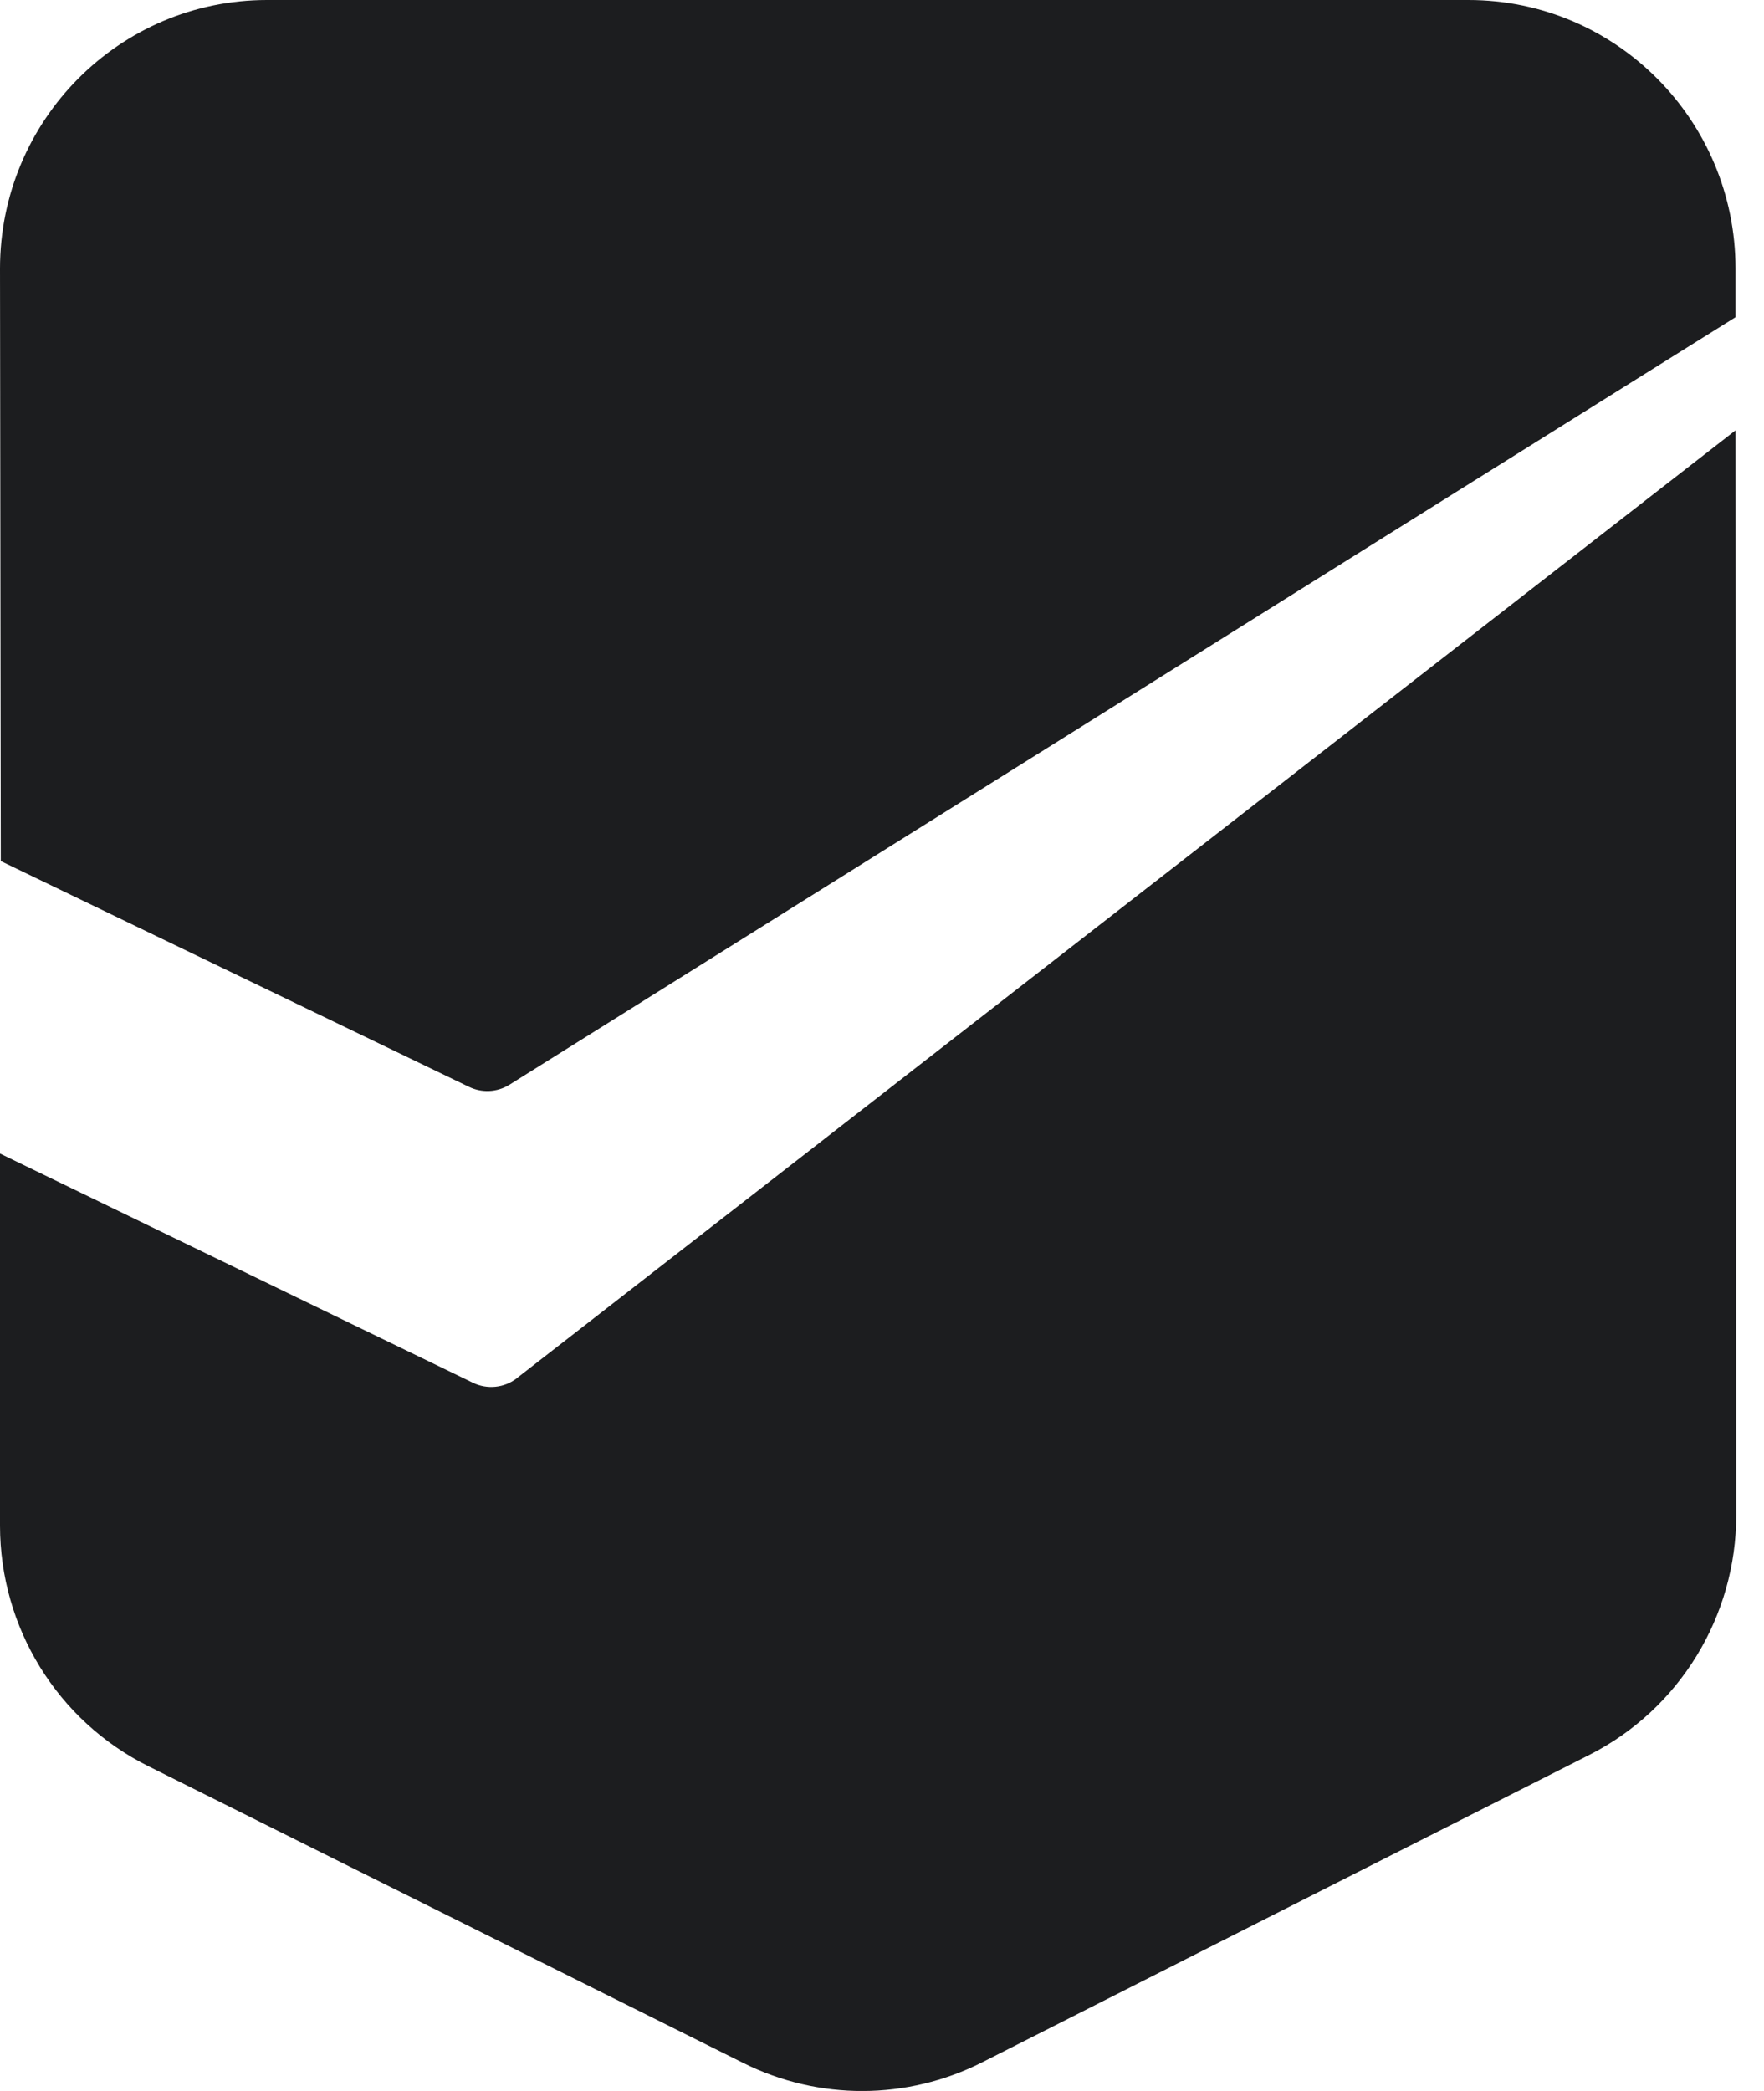
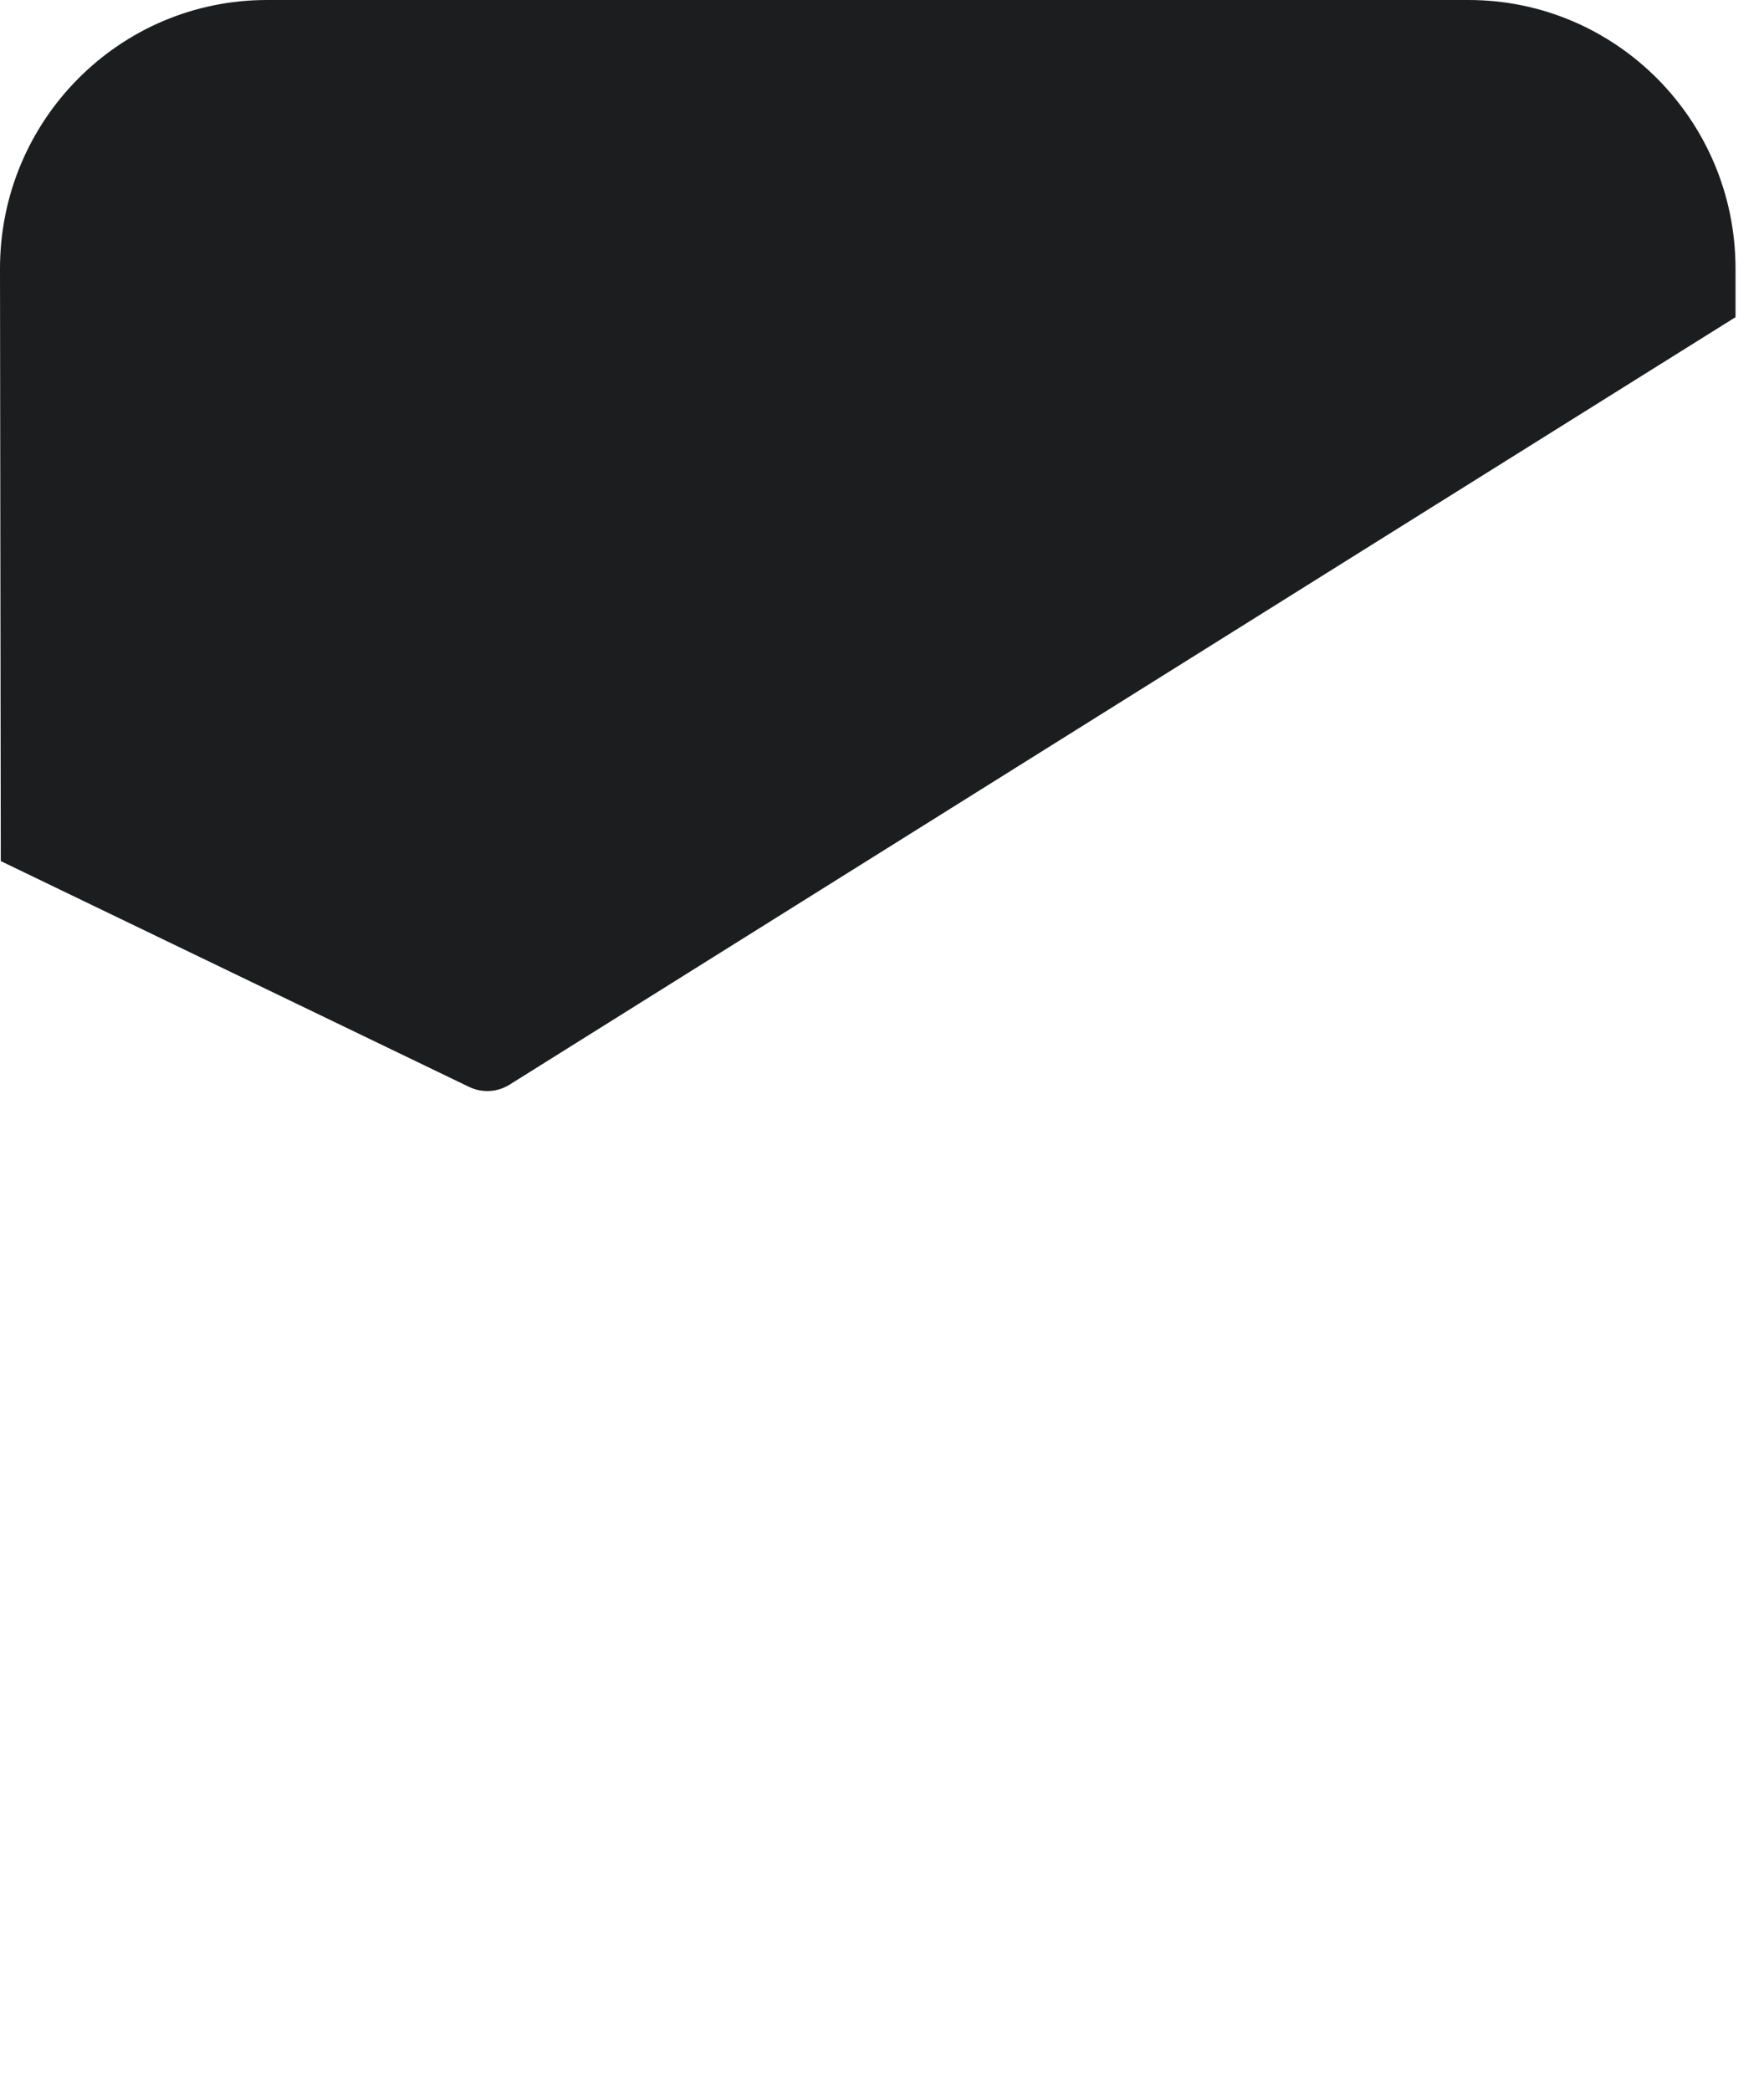
<svg xmlns="http://www.w3.org/2000/svg" width="27" height="32" viewBox="0 0 27 32" fill="none">
  <path fill-rule="evenodd" clip-rule="evenodd" d="M0.012 13.178L7.174 16.631C7.373 16.729 7.608 16.718 7.797 16.601L21.24 8.185L26.564 4.854V4.107C26.562 1.839 24.733 0 22.477 0H4.086C1.829 0 0 1.84 0 4.11L0.012 13.178Z" fill="#1C1D1F" />
-   <path fill-rule="evenodd" clip-rule="evenodd" d="M7.929 21.077L7.911 21.092C7.718 21.242 7.455 21.268 7.235 21.16L7.217 21.151L0 17.654V23.348C0 24.91 0.88 26.337 2.271 27.03L11.38 31.573C12.531 32.147 13.884 32.143 15.032 31.562L24.326 26.857C25.706 26.159 26.576 24.737 26.575 23.184L26.564 6.586L7.929 21.077Z" fill="#1C1D1F" />
</svg>